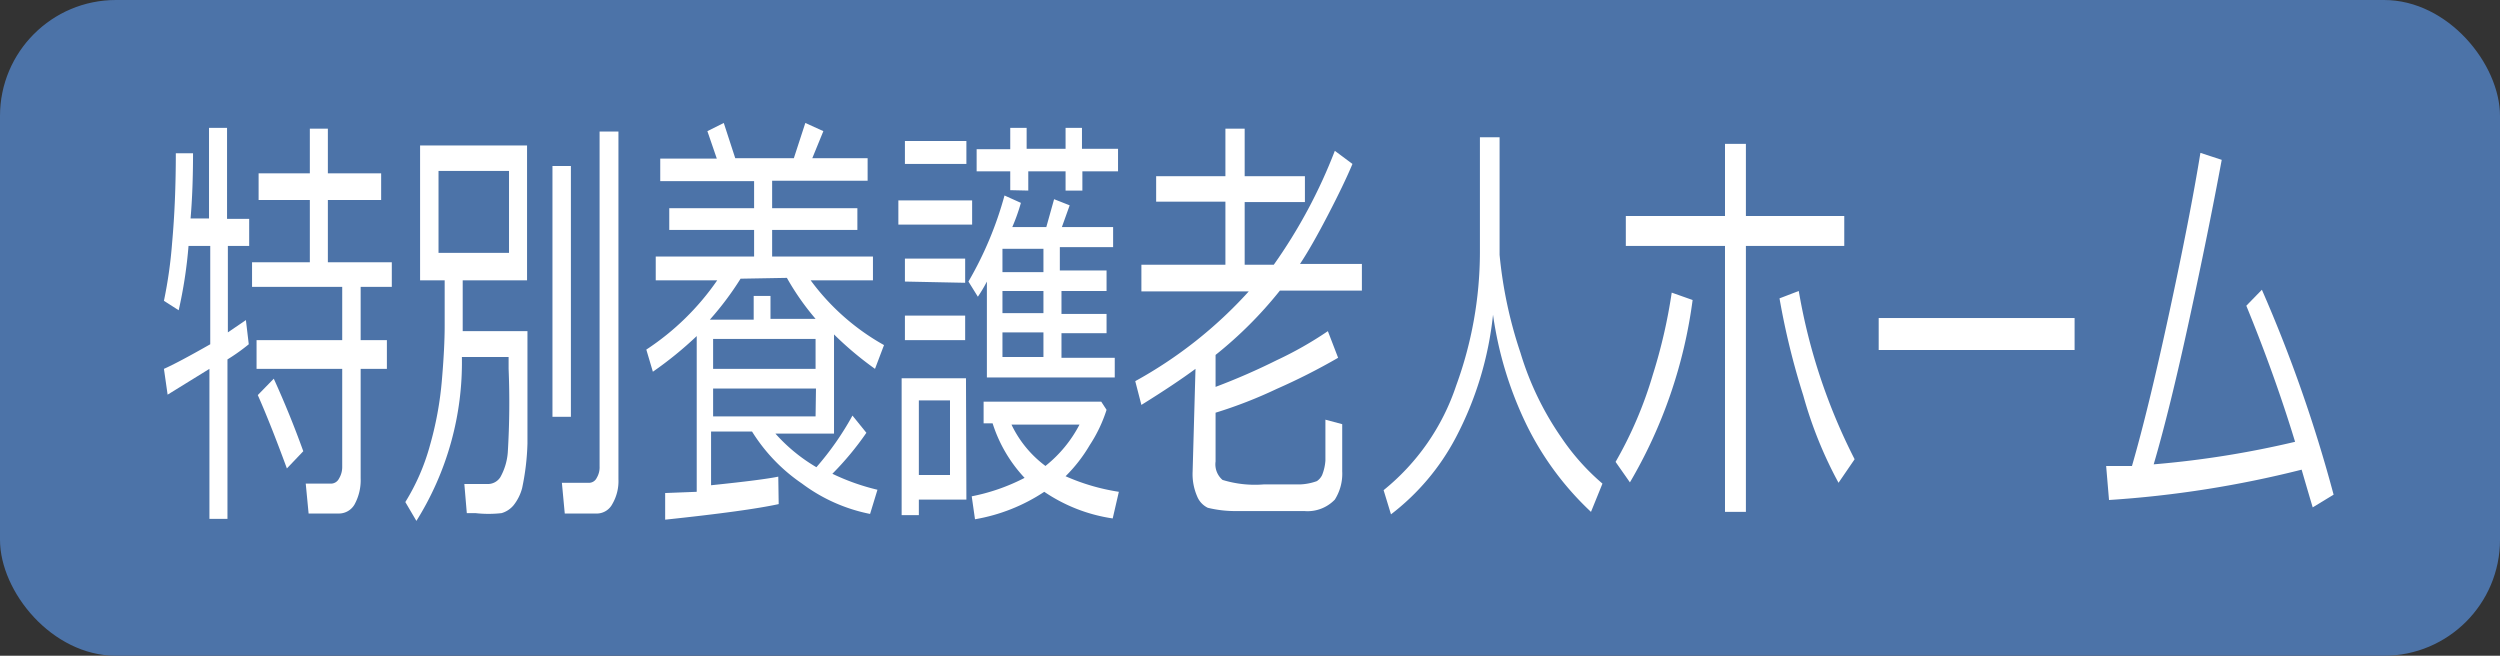
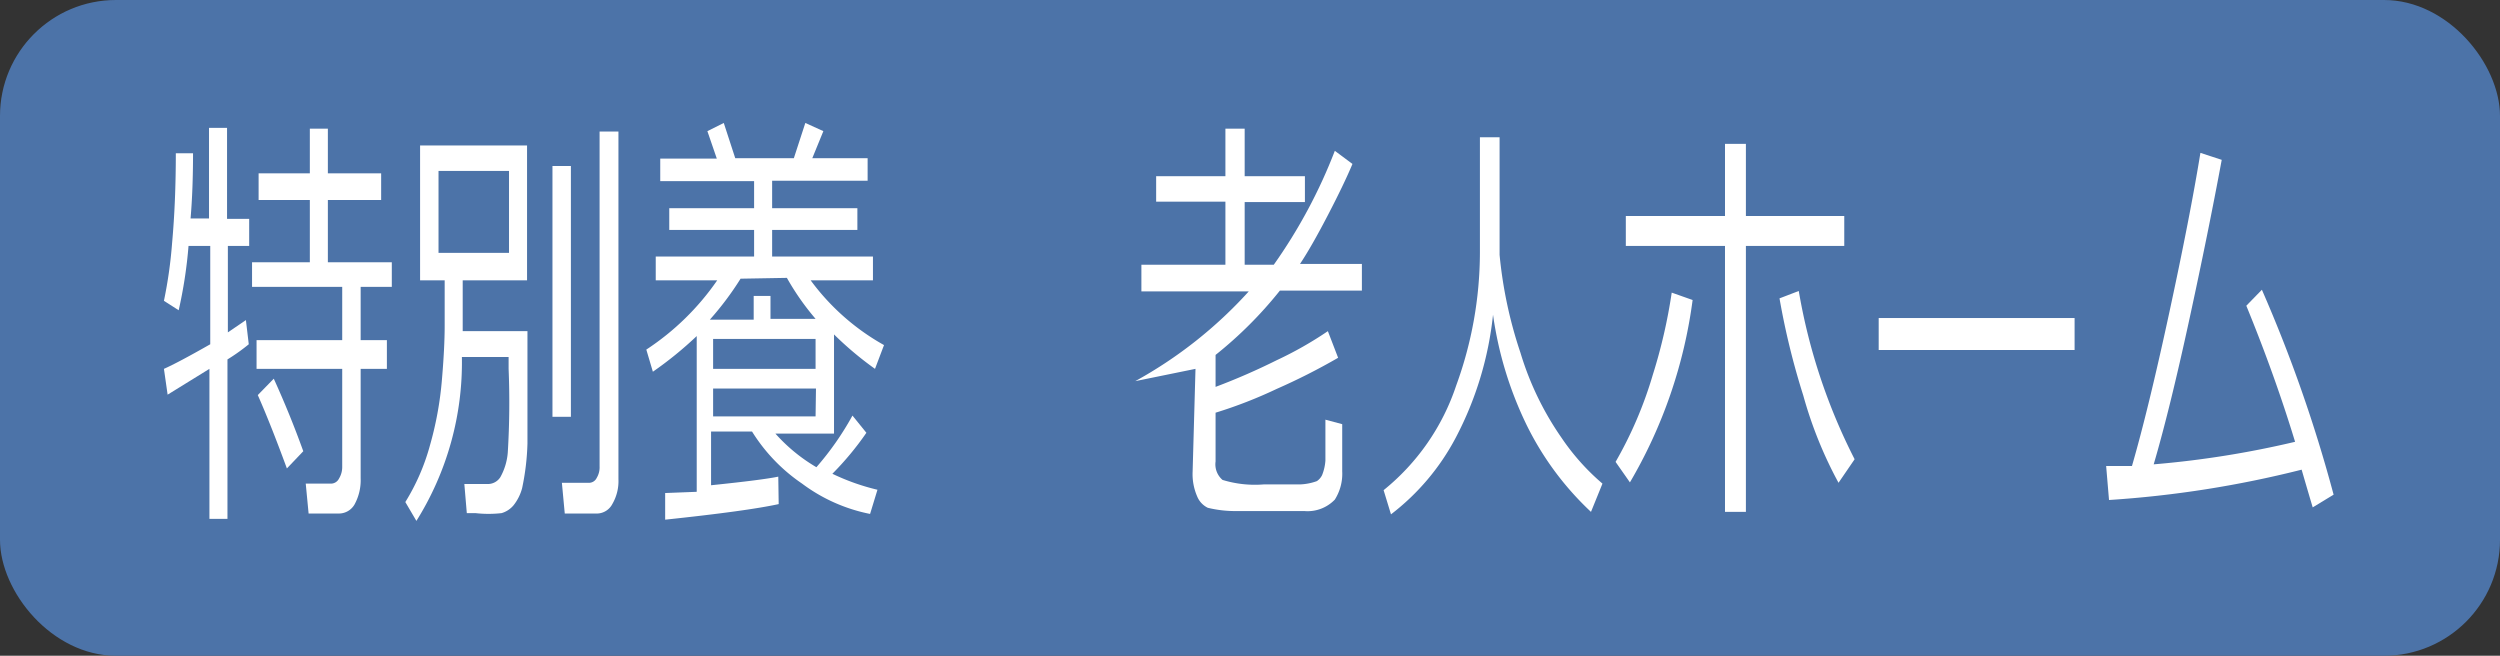
<svg xmlns="http://www.w3.org/2000/svg" viewBox="0 0 61 16">
  <rect x="0" y="0" width="61" height="16" fill="#333333" stroke="none" />
  <defs>
    <style>.cls-1{fill:#4c73a8;}.cls-2{fill:#fff;}</style>
  </defs>
  <title>ico_03</title>
  <g id="レイヤー_2" data-name="レイヤー 2">
    <g id="レイヤー_1-2" data-name="レイヤー 1">
      <rect class="cls-1" width="61" height="16" rx="2.83" ry="2.83" />
      <path class="cls-2" d="M4.09,9.63,4,9q.34-.15,1.13-.6V6H4.6a11.07,11.07,0,0,1-.24,1.57L4,7.34a11,11,0,0,0,.2-1.42q.09-1,.09-2.18h.42q0,.89-.06,1.59h.45V3.12h.44V5.34h.54V6H5.56V8.11L6,7.81l.07.59a4.62,4.62,0,0,1-.52.37v3.89H5.11V9Zm4.18,2.9H7.53l-.07-.73h.63a.22.22,0,0,0,.18-.12.54.54,0,0,0,.08-.29V9H6.26V8.3H8.35V7H6.15V6.4H7.56V4.88H6.31V4.23H7.56V3.14H8V4.23H9.3v.65H8V6.4H9.56V7H8.8V8.3h.64V9H8.8v2.67a1.23,1.23,0,0,1-.15.64A.44.44,0,0,1,8.27,12.53ZM7,11.43q-.4-1.09-.71-1.79l.39-.4q.4.88.72,1.77Z" />
      <path class="cls-2" d="M11.27,8.71a7.28,7.28,0,0,1-1.11,4l-.27-.46a5.25,5.25,0,0,0,.6-1.38,8.3,8.3,0,0,0,.29-1.57q.07-.81.07-1.35V6.84h-.6V3.55h2.61V6.84H11.29V8.08h1.58v.46q0,1.46,0,2.28a6,6,0,0,1-.13,1.09,1.14,1.14,0,0,1-.21.42.6.6,0,0,1-.29.19,2.8,2.8,0,0,1-.64,0h-.21l-.06-.71h.57a.36.36,0,0,0,.31-.17,1.47,1.47,0,0,0,.18-.6A20.07,20.07,0,0,0,12.41,9V8.71Zm1.15-4.54H10.7v2h1.72Zm1.06,6V4.05h.45v6.12Zm1.1,2.36h-.8l-.07-.75h.68a.21.21,0,0,0,.17-.12.5.5,0,0,0,.07-.28V3.21h.46v8.48a1.11,1.11,0,0,1-.15.61A.43.43,0,0,1,14.58,12.53Z" />
      <path class="cls-2" d="M19,12.3q-.78.17-2.77.38l0-.65L17,12V8.2a9,9,0,0,1-1.07.87l-.16-.54A6.29,6.29,0,0,0,17.5,6.84H16V6.26H18.4V5.61H16.33l0-.53H18.4V4.42H16.11V3.87h1.38l-.23-.67L17.66,3l.28.86h1.43L19.65,3l.44.2-.27.66h1.35v.55H18.84v.67h2.08v.53H18.84v.65h2.46v.58H19.78a5.63,5.63,0,0,0,1.79,1.58L21.35,9a8.16,8.16,0,0,1-1-.84v2.42H18.92a4.14,4.14,0,0,0,1,.82,7.11,7.11,0,0,0,.88-1.26l.34.42a7.28,7.28,0,0,1-.83,1,5.41,5.41,0,0,0,1.1.39l-.18.59a4.1,4.1,0,0,1-1.66-.74,4.25,4.25,0,0,1-1.22-1.27h-1v1.31q1.26-.13,1.64-.21Zm-.93-5.5a7.41,7.41,0,0,1-.75,1h1.07V7.22h.41v.56h1.1a6.22,6.22,0,0,1-.7-1ZM17.4,9H19.9V8.27H17.4Zm2.51.48H17.4v.68H19.9ZM18.22,6.6h0Z" />
-       <path class="cls-2" d="M21.92,5.48V4.89h1.8v.59Zm1.66,6.71H22.42v.38H22V9.23h1.57ZM22.08,4V3.44h1.5V4Zm0,2.87V6.31h1.47V6.9Zm0,1.43v-.6h1.47v.6Zm1.1,1.47h-.76v1.82h.76Zm.9-2.9a3.48,3.48,0,0,1-.22.37l-.23-.37a8.74,8.74,0,0,0,.88-2.1l.4.18a4.7,4.7,0,0,1-.21.59h.83l.19-.68.38.15-.19.53h1.25v.49H25.86v.57H27V7.1h-1.1v.56H27v.47h-1.1v.6H27.2v.48H24.08ZM25.48,12a4.4,4.4,0,0,1-1.69.67l-.08-.56A4.8,4.8,0,0,0,25,11.66a3.48,3.48,0,0,1-.78-1.33H24V9.8h2.87L27,10a3.49,3.49,0,0,1-.41.86,3.7,3.7,0,0,1-.59.76A5.11,5.11,0,0,0,27.3,12l-.15.65A4,4,0,0,1,25.48,12Zm-.83-7.36V4.18h-.82V3.64h.82V3.12h.4v.51H26V3.12h.4v.51h.88v.55h-.87v.47H26V4.18h-.91v.47Zm.81,2V6.07h-1v.57Zm-1,1h1V7.1h-1Zm1,.47h-1v.6h1Zm.06,3.25a3.13,3.13,0,0,0,.82-1H24.68A2.71,2.71,0,0,0,25.51,11.37Z" />
-       <path class="cls-2" d="M29.17,9q-.5.37-1.32.88L27.7,9.3a10.66,10.66,0,0,0,2.77-2.19H27.85V6.46H29.9V4.92H28.21V4.3H29.9V3.14h.47V4.3h1.47v.63H30.37V6.46h.71a12.71,12.71,0,0,0,1.49-2.78L33,4q-.2.48-.6,1.25t-.68,1.19h1.51v.65h-2a9.89,9.89,0,0,1-1.57,1.57v.78a15.85,15.85,0,0,0,1.49-.65,9,9,0,0,0,1.25-.71l.25.65a15.31,15.31,0,0,1-1.5.76,11.1,11.1,0,0,1-1.49.58v1.19a.5.5,0,0,0,.17.45,2.68,2.68,0,0,0,1,.11q.53,0,.88,0a1.35,1.35,0,0,0,.42-.08.36.36,0,0,0,.13-.15,1.17,1.17,0,0,0,.08-.35c0-.16,0-.5,0-1l.41.11V11.5a1.18,1.18,0,0,1-.18.69.92.92,0,0,1-.74.28l-.81,0-.87,0a2.82,2.82,0,0,1-.68-.08.53.53,0,0,1-.26-.28,1.36,1.36,0,0,1-.11-.6Z" />
+       <path class="cls-2" d="M29.17,9L27.7,9.3a10.66,10.66,0,0,0,2.77-2.19H27.85V6.46H29.9V4.92H28.21V4.3H29.9V3.14h.47V4.3h1.47v.63H30.37V6.46h.71a12.71,12.71,0,0,0,1.49-2.78L33,4q-.2.48-.6,1.25t-.68,1.19h1.51v.65h-2a9.89,9.89,0,0,1-1.57,1.57v.78a15.85,15.85,0,0,0,1.49-.65,9,9,0,0,0,1.25-.71l.25.65a15.31,15.31,0,0,1-1.5.76,11.1,11.1,0,0,1-1.49.58v1.19a.5.5,0,0,0,.17.45,2.68,2.68,0,0,0,1,.11q.53,0,.88,0a1.35,1.35,0,0,0,.42-.08.36.36,0,0,0,.13-.15,1.17,1.17,0,0,0,.08-.35c0-.16,0-.5,0-1l.41.11V11.5a1.18,1.18,0,0,1-.18.69.92.92,0,0,1-.74.28l-.81,0-.87,0a2.82,2.82,0,0,1-.68-.08.53.53,0,0,1-.26-.28,1.36,1.36,0,0,1-.11-.6Z" />
      <path class="cls-2" d="M36.43,7.68a8.3,8.3,0,0,1-.91,3,5.7,5.7,0,0,1-1.58,1.87l-.18-.59a5.52,5.52,0,0,0,1.77-2.55,9.51,9.51,0,0,0,.58-3.24V3.35h.48V6.22a10.64,10.64,0,0,0,.51,2.39,7.32,7.32,0,0,0,1,2.07,5.56,5.56,0,0,0,1,1.12l-.28.69a7.32,7.32,0,0,1-1.58-2.14A9,9,0,0,1,36.43,7.68Z" />
      <path class="cls-2" d="M41.3,7.32a11.82,11.82,0,0,1-1.53,4.45l-.35-.5a9.81,9.81,0,0,0,.91-2.13,13,13,0,0,0,.46-2Zm1.3,5.17h-.51V6H39.67V5.27h2.42V3.51h.51V5.27H45V6H42.6Zm2.65-1.28-.39.57A10.1,10.1,0,0,1,44,9.65a18.19,18.19,0,0,1-.58-2.37l.47-.18A14.26,14.26,0,0,0,45.25,11.2Z" />
      <path class="cls-2" d="M50.62,8.54H45.84V7.76h4.78Z" />
      <path class="cls-2" d="M56.16,11.46a26,26,0,0,1-4.7.74l-.07-.83.63,0q.4-1.38.91-3.74t.76-3.9l.52.17q-.33,1.78-.8,3.94t-.86,3.49A23.4,23.4,0,0,0,56,10.78q-.49-1.61-1.19-3.32l.38-.39a34.92,34.92,0,0,1,1.75,5l-.51.31Q56.29,11.91,56.16,11.46Z" />
    </g>
  </g>
</svg>